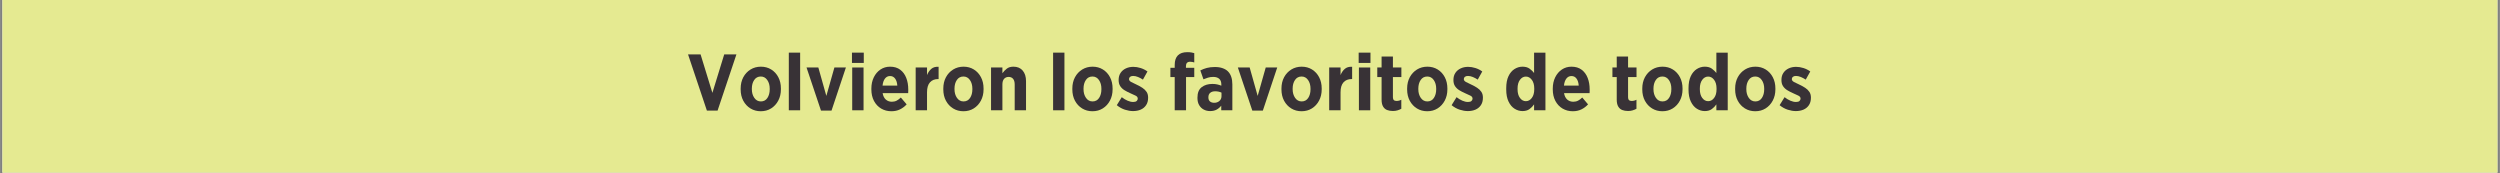
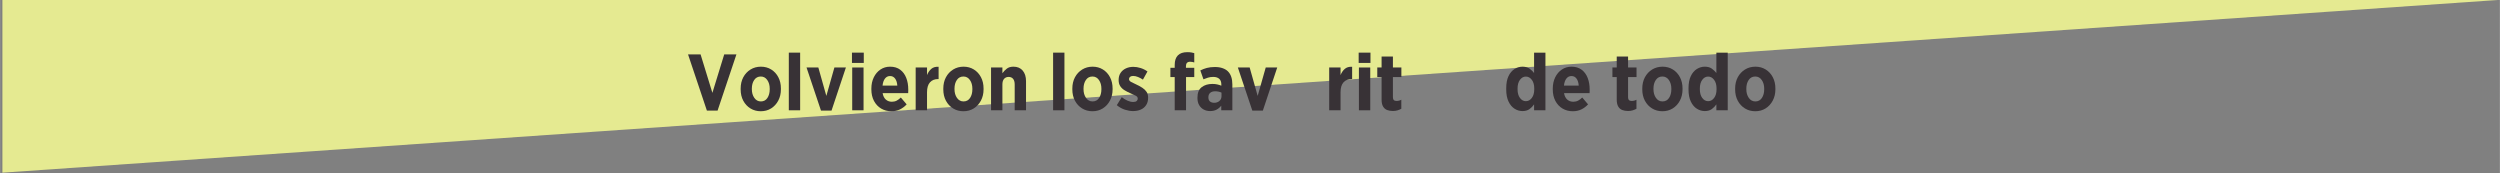
<svg xmlns="http://www.w3.org/2000/svg" version="1.0" preserveAspectRatio="xMidYMid meet" height="173" viewBox="0 0 1874.88 129.75" zoomAndPan="magnify" width="2500">
  <rect x="0" y="0" width="1874.88" height="129.75" fill="#808080" stroke="none" />
  <defs>
    <g />
    <clipPath id="d01a59400e">
-       <path clip-rule="nonzero" d="M 1.742 0 L 1873.016 0 L 1873.016 129.5 L 1.742 129.5 Z M 1.742 0" />
+       <path clip-rule="nonzero" d="M 1.742 0 L 1873.016 0 L 1.742 129.5 Z M 1.742 0" />
    </clipPath>
  </defs>
  <g clip-path="url(#d01a59400e)">
-     <path fill-rule="nonzero" fill-opacity="1" d="M 1.742 0 L 1873.137 0 L 1873.137 129.5 L 1.742 129.5 Z M 1.742 0" fill="#ffffff" />
    <path fill-rule="nonzero" fill-opacity="1" d="M 1.742 0 L 1873.137 0 L 1873.137 129.5 L 1.742 129.5 Z M 1.742 0" fill="#e5ea91" />
  </g>
  <g fill-opacity="1" fill="#383236">
    <g transform="translate(514.951, 82.713)">
      <g>
        <path d="M 15.156 0.234 L 1.016 -41.922 L 10.422 -41.922 L 19.281 -13.062 L 28.156 -41.922 L 37.312 -41.922 L 23.172 0.234 Z M 15.156 0.234" />
      </g>
    </g>
  </g>
  <g fill-opacity="1" fill="#383236">
    <g transform="translate(553.277, 82.713)">
      <g>
        <path d="M 17.25 0.719 C 14.375 0.719 11.797 0.02 9.516 -1.375 C 7.242 -2.77 5.445 -4.695 4.125 -7.156 C 2.812 -9.613 2.156 -12.438 2.156 -15.625 L 2.156 -16.297 C 2.156 -19.484 2.812 -22.305 4.125 -24.766 C 5.445 -27.223 7.254 -29.16 9.547 -30.578 C 11.848 -31.992 14.438 -32.703 17.312 -32.703 C 20.227 -32.703 22.812 -32.004 25.062 -30.609 C 27.32 -29.211 29.098 -27.285 30.391 -24.828 C 31.691 -22.367 32.344 -19.539 32.344 -16.344 L 32.344 -15.688 C 32.344 -12.531 31.68 -9.711 30.359 -7.234 C 29.047 -4.766 27.258 -2.82 25 -1.406 C 22.75 0.008 20.164 0.719 17.25 0.719 Z M 17.312 -6.641 C 19.426 -6.641 21.062 -7.508 22.219 -9.25 C 23.375 -10.988 23.953 -13.156 23.953 -15.75 L 23.953 -16.172 C 23.953 -18.766 23.344 -20.938 22.125 -22.688 C 20.906 -24.445 19.281 -25.328 17.25 -25.328 C 15.133 -25.328 13.488 -24.457 12.312 -22.719 C 11.133 -20.988 10.547 -18.828 10.547 -16.234 L 10.547 -15.812 C 10.547 -13.258 11.16 -11.094 12.391 -9.312 C 13.629 -7.531 15.27 -6.641 17.312 -6.641 Z M 17.312 -6.641" />
      </g>
    </g>
  </g>
  <g fill-opacity="1" fill="#383236">
    <g transform="translate(587.83, 82.713)">
      <g>
        <path d="M 3.719 0 L 3.719 -43.234 L 12.219 -43.234 L 12.219 0 Z M 3.719 0" />
      </g>
    </g>
  </g>
  <g fill-opacity="1" fill="#383236">
    <g transform="translate(603.819, 82.713)">
      <g>
        <path d="M 11.859 0.234 L 1.016 -32.094 L 9.875 -32.094 L 15.875 -10.781 L 21.922 -32.094 L 30.547 -32.094 L 19.766 0.234 Z M 11.859 0.234" />
      </g>
    </g>
  </g>
  <g fill-opacity="1" fill="#383236">
    <g transform="translate(635.379, 82.713)">
      <g>
        <path d="M 3.531 -35.516 L 3.531 -43.234 L 12.391 -43.234 L 12.391 -35.516 Z M 3.719 0 L 3.719 -32.094 L 12.219 -32.094 L 12.219 0 Z M 3.719 0" />
      </g>
    </g>
  </g>
  <g fill-opacity="1" fill="#383236">
    <g transform="translate(651.368, 82.713)">
      <g>
        <path d="M 17.125 0.719 C 14.289 0.719 11.734 0.051 9.453 -1.281 C 7.18 -2.625 5.383 -4.531 4.062 -7 C 2.75 -9.477 2.094 -12.375 2.094 -15.688 L 2.094 -16.234 C 2.094 -19.422 2.703 -22.254 3.922 -24.734 C 5.141 -27.211 6.805 -29.16 8.922 -30.578 C 11.035 -31.992 13.43 -32.703 16.109 -32.703 C 19.18 -32.703 21.723 -31.941 23.734 -30.422 C 25.754 -28.91 27.266 -26.863 28.266 -24.281 C 29.266 -21.707 29.766 -18.82 29.766 -15.625 C 29.766 -15.383 29.766 -15.023 29.766 -14.547 C 29.766 -14.066 29.742 -13.508 29.703 -12.875 L 10.547 -12.875 C 10.898 -10.758 11.695 -9.148 12.938 -8.047 C 14.176 -6.953 15.691 -6.406 17.484 -6.406 C 18.805 -6.406 20.004 -6.68 21.078 -7.234 C 22.16 -7.797 23.203 -8.578 24.203 -9.578 L 28.562 -4.438 C 27.094 -2.832 25.414 -1.57 23.531 -0.656 C 21.656 0.258 19.52 0.719 17.125 0.719 Z M 10.484 -18.5 L 21.562 -18.5 C 21.406 -20.738 20.852 -22.492 19.906 -23.766 C 18.969 -25.047 17.703 -25.688 16.109 -25.688 C 14.555 -25.688 13.289 -25.055 12.312 -23.797 C 11.332 -22.547 10.723 -20.781 10.484 -18.5 Z M 10.484 -18.5" />
      </g>
    </g>
  </g>
  <g fill-opacity="1" fill="#383236">
    <g transform="translate(683.286, 82.713)">
      <g>
        <path d="M 3.406 0 L 3.406 -32.094 L 11.922 -32.094 L 11.922 -26.406 C 12.711 -28.363 13.785 -29.922 15.141 -31.078 C 16.504 -32.234 18.328 -32.754 20.609 -32.641 L 20.609 -23.422 L 20.25 -23.422 C 17.645 -23.422 15.602 -22.598 14.125 -20.953 C 12.656 -19.316 11.922 -16.82 11.922 -13.469 L 11.922 0 Z M 3.406 0" />
      </g>
    </g>
  </g>
  <g fill-opacity="1" fill="#383236">
    <g transform="translate(705.264, 82.713)">
      <g>
        <path d="M 17.25 0.719 C 14.375 0.719 11.797 0.02 9.516 -1.375 C 7.242 -2.77 5.445 -4.695 4.125 -7.156 C 2.812 -9.613 2.156 -12.438 2.156 -15.625 L 2.156 -16.297 C 2.156 -19.484 2.812 -22.305 4.125 -24.766 C 5.445 -27.223 7.254 -29.16 9.547 -30.578 C 11.848 -31.992 14.438 -32.703 17.312 -32.703 C 20.227 -32.703 22.812 -32.004 25.062 -30.609 C 27.32 -29.211 29.098 -27.285 30.391 -24.828 C 31.691 -22.367 32.344 -19.539 32.344 -16.344 L 32.344 -15.688 C 32.344 -12.531 31.68 -9.711 30.359 -7.234 C 29.047 -4.766 27.258 -2.82 25 -1.406 C 22.75 0.008 20.164 0.719 17.25 0.719 Z M 17.312 -6.641 C 19.426 -6.641 21.062 -7.508 22.219 -9.25 C 23.375 -10.988 23.953 -13.156 23.953 -15.75 L 23.953 -16.172 C 23.953 -18.766 23.344 -20.938 22.125 -22.688 C 20.906 -24.445 19.281 -25.328 17.25 -25.328 C 15.133 -25.328 13.488 -24.457 12.312 -22.719 C 11.133 -20.988 10.547 -18.828 10.547 -16.234 L 10.547 -15.812 C 10.547 -13.258 11.16 -11.094 12.391 -9.312 C 13.629 -7.531 15.27 -6.641 17.312 -6.641 Z M 17.312 -6.641" />
      </g>
    </g>
  </g>
  <g fill-opacity="1" fill="#383236">
    <g transform="translate(739.817, 82.713)">
      <g>
        <path d="M 3.406 0 L 3.406 -32.094 L 11.922 -32.094 L 11.922 -27.797 C 12.836 -29.066 13.93 -30.203 15.203 -31.203 C 16.484 -32.203 18.145 -32.703 20.188 -32.703 C 23.176 -32.703 25.5 -31.723 27.156 -29.766 C 28.812 -27.805 29.641 -25.172 29.641 -21.859 L 29.641 0 L 21.141 0 L 21.141 -19.344 C 21.141 -21.219 20.738 -22.633 19.938 -23.594 C 19.145 -24.551 18.031 -25.031 16.594 -25.031 C 15.195 -25.031 14.066 -24.551 13.203 -23.594 C 12.348 -22.633 11.922 -21.219 11.922 -19.344 L 11.922 0 Z M 3.406 0" />
      </g>
    </g>
  </g>
  <g fill-opacity="1" fill="#383236">
    <g transform="translate(772.634, 82.713)">
      <g />
    </g>
  </g>
  <g fill-opacity="1" fill="#383236">
    <g transform="translate(786.048, 82.713)">
      <g>
        <path d="M 3.719 0 L 3.719 -43.234 L 12.219 -43.234 L 12.219 0 Z M 3.719 0" />
      </g>
    </g>
  </g>
  <g fill-opacity="1" fill="#383236">
    <g transform="translate(802.037, 82.713)">
      <g>
        <path d="M 17.25 0.719 C 14.375 0.719 11.797 0.02 9.516 -1.375 C 7.242 -2.77 5.445 -4.695 4.125 -7.156 C 2.812 -9.613 2.156 -12.438 2.156 -15.625 L 2.156 -16.297 C 2.156 -19.484 2.812 -22.305 4.125 -24.766 C 5.445 -27.223 7.254 -29.16 9.547 -30.578 C 11.848 -31.992 14.438 -32.703 17.312 -32.703 C 20.227 -32.703 22.812 -32.004 25.062 -30.609 C 27.32 -29.211 29.098 -27.285 30.391 -24.828 C 31.691 -22.367 32.344 -19.539 32.344 -16.344 L 32.344 -15.688 C 32.344 -12.531 31.68 -9.711 30.359 -7.234 C 29.047 -4.766 27.258 -2.82 25 -1.406 C 22.75 0.008 20.164 0.719 17.25 0.719 Z M 17.312 -6.641 C 19.426 -6.641 21.062 -7.508 22.219 -9.25 C 23.375 -10.988 23.953 -13.156 23.953 -15.75 L 23.953 -16.172 C 23.953 -18.766 23.344 -20.938 22.125 -22.688 C 20.906 -24.445 19.281 -25.328 17.25 -25.328 C 15.133 -25.328 13.488 -24.457 12.312 -22.719 C 11.133 -20.988 10.547 -18.828 10.547 -16.234 L 10.547 -15.812 C 10.547 -13.258 11.16 -11.094 12.391 -9.312 C 13.629 -7.531 15.27 -6.641 17.312 -6.641 Z M 17.312 -6.641" />
      </g>
    </g>
  </g>
  <g fill-opacity="1" fill="#383236">
    <g transform="translate(836.591, 82.713)">
      <g>
        <path d="M 13.109 0.594 C 11.234 0.594 9.227 0.254 7.094 -0.422 C 4.957 -1.098 2.91 -2.234 0.953 -3.828 L 4.672 -9.828 C 6.109 -8.703 7.566 -7.82 9.047 -7.188 C 10.523 -6.551 11.922 -6.234 13.234 -6.234 C 14.43 -6.234 15.301 -6.477 15.844 -6.969 C 16.383 -7.469 16.656 -8.039 16.656 -8.688 L 16.656 -8.797 C 16.656 -9.723 16.113 -10.453 15.031 -10.984 C 13.957 -11.523 12.539 -12.176 10.781 -12.938 C 9.258 -13.613 7.859 -14.348 6.578 -15.141 C 5.305 -15.941 4.281 -16.941 3.5 -18.141 C 2.719 -19.336 2.328 -20.836 2.328 -22.641 L 2.328 -22.766 C 2.328 -24.836 2.816 -26.602 3.797 -28.062 C 4.773 -29.52 6.094 -30.633 7.75 -31.406 C 9.406 -32.188 11.273 -32.578 13.359 -32.578 C 15.109 -32.578 16.91 -32.285 18.766 -31.703 C 20.629 -31.129 22.359 -30.266 23.953 -29.109 L 20.547 -23 C 19.348 -23.801 18.117 -24.457 16.859 -24.969 C 15.598 -25.488 14.391 -25.75 13.234 -25.75 C 12.234 -25.75 11.461 -25.531 10.922 -25.094 C 10.391 -24.656 10.125 -24.117 10.125 -23.484 L 10.125 -23.359 C 10.125 -22.516 10.66 -21.801 11.734 -21.219 C 12.816 -20.645 14.219 -19.961 15.938 -19.172 C 17.488 -18.453 18.898 -17.672 20.172 -16.828 C 21.453 -15.992 22.484 -14.992 23.266 -13.828 C 24.047 -12.672 24.438 -11.234 24.438 -9.516 L 24.438 -9.406 C 24.438 -7.207 23.938 -5.359 22.938 -3.859 C 21.938 -2.359 20.586 -1.238 18.891 -0.5 C 17.191 0.227 15.266 0.594 13.109 0.594 Z M 13.109 0.594" />
      </g>
    </g>
  </g>
  <g fill-opacity="1" fill="#383236">
    <g transform="translate(862.82, 82.713)">
      <g />
    </g>
  </g>
  <g fill-opacity="1" fill="#383236">
    <g transform="translate(876.234, 82.713)">
      <g>
        <path d="M 4.734 0 L 4.734 -24.922 L 1.5 -24.922 L 1.5 -31.859 L 4.734 -31.859 L 4.734 -34.016 C 4.734 -37.211 5.531 -39.609 7.125 -41.203 C 8.719 -42.797 11.055 -43.594 14.141 -43.594 C 15.297 -43.594 16.289 -43.523 17.125 -43.391 C 17.969 -43.254 18.727 -43.082 19.406 -42.875 L 19.406 -35.875 C 18.883 -36.031 18.383 -36.156 17.906 -36.25 C 17.426 -36.352 16.891 -36.406 16.297 -36.406 C 14.211 -36.406 13.172 -35.312 13.172 -33.125 L 13.172 -31.859 L 19.406 -31.859 L 19.406 -24.922 L 13.234 -24.922 L 13.234 0 Z M 4.734 0" />
      </g>
    </g>
  </g>
  <g fill-opacity="1" fill="#383236">
    <g transform="translate(896.296, 82.713)">
      <g>
        <path d="M 11.266 0.594 C 9.504 0.594 7.906 0.219 6.469 -0.531 C 5.031 -1.289 3.879 -2.398 3.016 -3.859 C 2.16 -5.316 1.734 -7.082 1.734 -9.156 L 1.734 -9.516 C 1.734 -13.078 2.781 -15.676 4.875 -17.312 C 6.977 -18.945 9.664 -19.766 12.938 -19.766 C 14.289 -19.766 15.492 -19.645 16.547 -19.406 C 17.609 -19.164 18.641 -18.848 19.641 -18.453 L 19.641 -19.406 C 19.641 -21.281 19.109 -22.688 18.047 -23.625 C 16.992 -24.562 15.508 -25.031 13.594 -25.031 C 12.113 -25.031 10.766 -24.836 9.547 -24.453 C 8.328 -24.078 7.223 -23.672 6.234 -23.234 L 3.891 -29.891 C 5.453 -30.68 7.086 -31.305 8.797 -31.766 C 10.516 -32.223 12.535 -32.453 14.859 -32.453 C 17.047 -32.453 18.957 -32.16 20.594 -31.578 C 22.238 -31.004 23.578 -30.203 24.609 -29.172 C 25.734 -28.047 26.562 -26.664 27.094 -25.031 C 27.633 -23.395 27.906 -21.539 27.906 -19.469 L 27.906 0 L 19.578 0 L 19.578 -3.469 C 18.617 -2.227 17.461 -1.238 16.109 -0.5 C 14.754 0.227 13.141 0.594 11.266 0.594 Z M 14.078 -5.625 C 15.711 -5.582 17.066 -6.02 18.141 -6.938 C 19.223 -7.863 19.766 -9.066 19.766 -10.547 L 19.766 -13.234 C 19.129 -13.555 18.398 -13.805 17.578 -13.984 C 16.754 -14.16 15.906 -14.25 15.031 -14.25 C 13.477 -14.25 12.238 -13.867 11.312 -13.109 C 10.395 -12.359 9.938 -11.242 9.938 -9.766 L 9.938 -9.641 C 9.938 -8.328 10.316 -7.336 11.078 -6.672 C 11.836 -6.016 12.836 -5.664 14.078 -5.625 Z M 14.078 -5.625" />
      </g>
    </g>
  </g>
  <g fill-opacity="1" fill="#383236">
    <g transform="translate(927.316, 82.713)">
      <g>
        <path d="M 11.859 0.234 L 1.016 -32.094 L 9.875 -32.094 L 15.875 -10.781 L 21.922 -32.094 L 30.547 -32.094 L 19.766 0.234 Z M 11.859 0.234" />
      </g>
    </g>
  </g>
  <g fill-opacity="1" fill="#383236">
    <g transform="translate(958.875, 82.713)">
      <g>
-         <path d="M 17.25 0.719 C 14.375 0.719 11.797 0.02 9.516 -1.375 C 7.242 -2.77 5.445 -4.695 4.125 -7.156 C 2.812 -9.613 2.156 -12.438 2.156 -15.625 L 2.156 -16.297 C 2.156 -19.484 2.812 -22.305 4.125 -24.766 C 5.445 -27.223 7.254 -29.16 9.547 -30.578 C 11.848 -31.992 14.438 -32.703 17.312 -32.703 C 20.227 -32.703 22.812 -32.004 25.062 -30.609 C 27.32 -29.211 29.098 -27.285 30.391 -24.828 C 31.691 -22.367 32.344 -19.539 32.344 -16.344 L 32.344 -15.688 C 32.344 -12.531 31.68 -9.711 30.359 -7.234 C 29.047 -4.766 27.258 -2.82 25 -1.406 C 22.75 0.008 20.164 0.719 17.25 0.719 Z M 17.312 -6.641 C 19.426 -6.641 21.062 -7.508 22.219 -9.25 C 23.375 -10.988 23.953 -13.156 23.953 -15.75 L 23.953 -16.172 C 23.953 -18.766 23.344 -20.938 22.125 -22.688 C 20.906 -24.445 19.281 -25.328 17.25 -25.328 C 15.133 -25.328 13.488 -24.457 12.312 -22.719 C 11.133 -20.988 10.547 -18.828 10.547 -16.234 L 10.547 -15.812 C 10.547 -13.258 11.16 -11.094 12.391 -9.312 C 13.629 -7.531 15.27 -6.641 17.312 -6.641 Z M 17.312 -6.641" />
-       </g>
+         </g>
    </g>
  </g>
  <g fill-opacity="1" fill="#383236">
    <g transform="translate(993.428, 82.713)">
      <g>
        <path d="M 3.406 0 L 3.406 -32.094 L 11.922 -32.094 L 11.922 -26.406 C 12.711 -28.363 13.785 -29.922 15.141 -31.078 C 16.504 -32.234 18.328 -32.754 20.609 -32.641 L 20.609 -23.422 L 20.25 -23.422 C 17.645 -23.422 15.602 -22.598 14.125 -20.953 C 12.656 -19.316 11.922 -16.82 11.922 -13.469 L 11.922 0 Z M 3.406 0" />
      </g>
    </g>
  </g>
  <g fill-opacity="1" fill="#383236">
    <g transform="translate(1015.406, 82.713)">
      <g>
        <path d="M 3.531 -35.516 L 3.531 -43.234 L 12.391 -43.234 L 12.391 -35.516 Z M 3.719 0 L 3.719 -32.094 L 12.219 -32.094 L 12.219 0 Z M 3.719 0" />
      </g>
    </g>
  </g>
  <g fill-opacity="1" fill="#383236">
    <g transform="translate(1031.395, 82.713)">
      <g>
        <path d="M 13.234 0.531 C 11.598 0.531 10.141 0.285 8.859 -0.203 C 7.586 -0.703 6.582 -1.582 5.844 -2.844 C 5.102 -4.102 4.734 -5.832 4.734 -8.031 L 4.734 -24.922 L 1.5 -24.922 L 1.5 -32.094 L 4.734 -32.094 L 4.734 -40.312 L 13.234 -40.312 L 13.234 -32.094 L 19.578 -32.094 L 19.578 -24.922 L 13.234 -24.922 L 13.234 -9.766 C 13.234 -7.922 14.113 -7 15.875 -7 C 16.551 -7 17.195 -7.078 17.812 -7.234 C 18.438 -7.398 19.008 -7.625 19.531 -7.906 L 19.531 -1.141 C 18.688 -0.66 17.742 -0.266 16.703 0.047 C 15.672 0.367 14.516 0.531 13.234 0.531 Z M 13.234 0.531" />
      </g>
    </g>
  </g>
  <g fill-opacity="1" fill="#383236">
    <g transform="translate(1053.133, 82.713)">
      <g>
-         <path d="M 17.25 0.719 C 14.375 0.719 11.797 0.02 9.516 -1.375 C 7.242 -2.77 5.445 -4.695 4.125 -7.156 C 2.812 -9.613 2.156 -12.438 2.156 -15.625 L 2.156 -16.297 C 2.156 -19.484 2.812 -22.305 4.125 -24.766 C 5.445 -27.223 7.254 -29.16 9.547 -30.578 C 11.848 -31.992 14.438 -32.703 17.312 -32.703 C 20.227 -32.703 22.812 -32.004 25.062 -30.609 C 27.32 -29.211 29.098 -27.285 30.391 -24.828 C 31.691 -22.367 32.344 -19.539 32.344 -16.344 L 32.344 -15.688 C 32.344 -12.531 31.68 -9.711 30.359 -7.234 C 29.047 -4.766 27.258 -2.82 25 -1.406 C 22.75 0.008 20.164 0.719 17.25 0.719 Z M 17.312 -6.641 C 19.426 -6.641 21.062 -7.508 22.219 -9.25 C 23.375 -10.988 23.953 -13.156 23.953 -15.75 L 23.953 -16.172 C 23.953 -18.766 23.344 -20.938 22.125 -22.688 C 20.906 -24.445 19.281 -25.328 17.25 -25.328 C 15.133 -25.328 13.488 -24.457 12.312 -22.719 C 11.133 -20.988 10.547 -18.828 10.547 -16.234 L 10.547 -15.812 C 10.547 -13.258 11.16 -11.094 12.391 -9.312 C 13.629 -7.531 15.27 -6.641 17.312 -6.641 Z M 17.312 -6.641" />
-       </g>
+         </g>
    </g>
  </g>
  <g fill-opacity="1" fill="#383236">
    <g transform="translate(1087.687, 82.713)">
      <g>
-         <path d="M 13.109 0.594 C 11.234 0.594 9.227 0.254 7.094 -0.422 C 4.957 -1.098 2.91 -2.234 0.953 -3.828 L 4.672 -9.828 C 6.109 -8.703 7.566 -7.82 9.047 -7.188 C 10.523 -6.551 11.922 -6.234 13.234 -6.234 C 14.43 -6.234 15.301 -6.477 15.844 -6.969 C 16.383 -7.469 16.656 -8.039 16.656 -8.688 L 16.656 -8.797 C 16.656 -9.723 16.113 -10.453 15.031 -10.984 C 13.957 -11.523 12.539 -12.176 10.781 -12.938 C 9.258 -13.613 7.859 -14.348 6.578 -15.141 C 5.305 -15.941 4.281 -16.941 3.5 -18.141 C 2.719 -19.336 2.328 -20.836 2.328 -22.641 L 2.328 -22.766 C 2.328 -24.836 2.816 -26.602 3.797 -28.062 C 4.773 -29.52 6.094 -30.633 7.75 -31.406 C 9.406 -32.188 11.273 -32.578 13.359 -32.578 C 15.109 -32.578 16.91 -32.285 18.766 -31.703 C 20.629 -31.129 22.359 -30.266 23.953 -29.109 L 20.547 -23 C 19.348 -23.801 18.117 -24.457 16.859 -24.969 C 15.598 -25.488 14.391 -25.75 13.234 -25.75 C 12.234 -25.75 11.461 -25.531 10.922 -25.094 C 10.391 -24.656 10.125 -24.117 10.125 -23.484 L 10.125 -23.359 C 10.125 -22.516 10.66 -21.801 11.734 -21.219 C 12.816 -20.645 14.219 -19.961 15.938 -19.172 C 17.488 -18.453 18.898 -17.672 20.172 -16.828 C 21.453 -15.992 22.484 -14.992 23.266 -13.828 C 24.047 -12.672 24.438 -11.234 24.438 -9.516 L 24.438 -9.406 C 24.438 -7.207 23.938 -5.359 22.938 -3.859 C 21.938 -2.359 20.586 -1.238 18.891 -0.5 C 17.191 0.227 15.266 0.594 13.109 0.594 Z M 13.109 0.594" />
-       </g>
+         </g>
    </g>
  </g>
  <g fill-opacity="1" fill="#383236">
    <g transform="translate(1113.916, 82.713)">
      <g />
    </g>
  </g>
  <g fill-opacity="1" fill="#383236">
    <g transform="translate(1127.33, 82.713)">
      <g>
        <path d="M 14.5 0.594 C 12.375 0.594 10.383 0.004 8.531 -1.172 C 6.676 -2.348 5.172 -4.133 4.016 -6.531 C 2.859 -8.926 2.281 -11.941 2.281 -15.578 L 2.281 -16.531 C 2.281 -20.207 2.848 -23.234 3.984 -25.609 C 5.117 -27.984 6.625 -29.758 8.5 -30.938 C 10.375 -32.113 12.375 -32.703 14.5 -32.703 C 16.656 -32.703 18.41 -32.211 19.766 -31.234 C 21.117 -30.254 22.254 -29.164 23.172 -27.969 L 23.172 -43.234 L 31.688 -43.234 L 31.688 0 L 23.172 0 L 23.172 -4.438 C 22.254 -3.07 21.109 -1.891 19.734 -0.891 C 18.359 0.098 16.613 0.594 14.5 0.594 Z M 17.016 -6.828 C 18.766 -6.828 20.25 -7.633 21.469 -9.25 C 22.688 -10.863 23.297 -13.031 23.297 -15.75 L 23.297 -16.344 C 23.297 -19.062 22.688 -21.227 21.469 -22.844 C 20.25 -24.469 18.766 -25.281 17.016 -25.281 C 15.254 -25.281 13.773 -24.469 12.578 -22.844 C 11.379 -21.227 10.781 -19.062 10.781 -16.344 L 10.781 -15.75 C 10.781 -13.031 11.379 -10.863 12.578 -9.25 C 13.773 -7.633 15.254 -6.828 17.016 -6.828 Z M 17.016 -6.828" />
      </g>
    </g>
  </g>
  <g fill-opacity="1" fill="#383236">
    <g transform="translate(1162.423, 82.713)">
      <g>
        <path d="M 17.125 0.719 C 14.289 0.719 11.734 0.051 9.453 -1.281 C 7.18 -2.625 5.383 -4.531 4.062 -7 C 2.75 -9.477 2.094 -12.375 2.094 -15.688 L 2.094 -16.234 C 2.094 -19.422 2.703 -22.254 3.922 -24.734 C 5.141 -27.211 6.805 -29.16 8.922 -30.578 C 11.035 -31.992 13.43 -32.703 16.109 -32.703 C 19.18 -32.703 21.723 -31.941 23.734 -30.422 C 25.754 -28.91 27.266 -26.863 28.266 -24.281 C 29.266 -21.707 29.766 -18.82 29.766 -15.625 C 29.766 -15.383 29.766 -15.023 29.766 -14.547 C 29.766 -14.066 29.742 -13.508 29.703 -12.875 L 10.547 -12.875 C 10.898 -10.758 11.695 -9.148 12.938 -8.047 C 14.176 -6.953 15.691 -6.406 17.484 -6.406 C 18.805 -6.406 20.004 -6.68 21.078 -7.234 C 22.16 -7.797 23.203 -8.578 24.203 -9.578 L 28.562 -4.438 C 27.094 -2.832 25.414 -1.57 23.531 -0.656 C 21.656 0.258 19.52 0.719 17.125 0.719 Z M 10.484 -18.5 L 21.562 -18.5 C 21.406 -20.738 20.852 -22.492 19.906 -23.766 C 18.969 -25.047 17.703 -25.688 16.109 -25.688 C 14.555 -25.688 13.289 -25.055 12.312 -23.797 C 11.332 -22.547 10.723 -20.781 10.484 -18.5 Z M 10.484 -18.5" />
      </g>
    </g>
  </g>
  <g fill-opacity="1" fill="#383236">
    <g transform="translate(1194.341, 82.713)">
      <g />
    </g>
  </g>
  <g fill-opacity="1" fill="#383236">
    <g transform="translate(1207.755, 82.713)">
      <g>
        <path d="M 13.234 0.531 C 11.598 0.531 10.141 0.285 8.859 -0.203 C 7.586 -0.703 6.582 -1.582 5.844 -2.844 C 5.102 -4.102 4.734 -5.832 4.734 -8.031 L 4.734 -24.922 L 1.5 -24.922 L 1.5 -32.094 L 4.734 -32.094 L 4.734 -40.312 L 13.234 -40.312 L 13.234 -32.094 L 19.578 -32.094 L 19.578 -24.922 L 13.234 -24.922 L 13.234 -9.766 C 13.234 -7.922 14.113 -7 15.875 -7 C 16.551 -7 17.195 -7.078 17.812 -7.234 C 18.438 -7.398 19.008 -7.625 19.531 -7.906 L 19.531 -1.141 C 18.688 -0.66 17.742 -0.266 16.703 0.047 C 15.672 0.367 14.516 0.531 13.234 0.531 Z M 13.234 0.531" />
      </g>
    </g>
  </g>
  <g fill-opacity="1" fill="#383236">
    <g transform="translate(1229.493, 82.713)">
      <g>
        <path d="M 17.25 0.719 C 14.375 0.719 11.797 0.02 9.516 -1.375 C 7.242 -2.77 5.445 -4.695 4.125 -7.156 C 2.812 -9.613 2.156 -12.438 2.156 -15.625 L 2.156 -16.297 C 2.156 -19.484 2.812 -22.305 4.125 -24.766 C 5.445 -27.223 7.254 -29.16 9.547 -30.578 C 11.848 -31.992 14.438 -32.703 17.312 -32.703 C 20.227 -32.703 22.812 -32.004 25.062 -30.609 C 27.32 -29.211 29.098 -27.285 30.391 -24.828 C 31.691 -22.367 32.344 -19.539 32.344 -16.344 L 32.344 -15.688 C 32.344 -12.531 31.68 -9.711 30.359 -7.234 C 29.047 -4.766 27.258 -2.82 25 -1.406 C 22.75 0.008 20.164 0.719 17.25 0.719 Z M 17.312 -6.641 C 19.426 -6.641 21.062 -7.508 22.219 -9.25 C 23.375 -10.988 23.953 -13.156 23.953 -15.75 L 23.953 -16.172 C 23.953 -18.766 23.344 -20.938 22.125 -22.688 C 20.906 -24.445 19.281 -25.328 17.25 -25.328 C 15.133 -25.328 13.488 -24.457 12.312 -22.719 C 11.133 -20.988 10.547 -18.828 10.547 -16.234 L 10.547 -15.812 C 10.547 -13.258 11.16 -11.094 12.391 -9.312 C 13.629 -7.531 15.27 -6.641 17.312 -6.641 Z M 17.312 -6.641" />
      </g>
    </g>
  </g>
  <g fill-opacity="1" fill="#383236">
    <g transform="translate(1264.047, 82.713)">
      <g>
        <path d="M 14.5 0.594 C 12.375 0.594 10.383 0.004 8.531 -1.172 C 6.676 -2.348 5.172 -4.133 4.016 -6.531 C 2.859 -8.926 2.281 -11.941 2.281 -15.578 L 2.281 -16.531 C 2.281 -20.207 2.848 -23.234 3.984 -25.609 C 5.117 -27.984 6.625 -29.758 8.5 -30.938 C 10.375 -32.113 12.375 -32.703 14.5 -32.703 C 16.656 -32.703 18.41 -32.211 19.766 -31.234 C 21.117 -30.254 22.254 -29.164 23.172 -27.969 L 23.172 -43.234 L 31.688 -43.234 L 31.688 0 L 23.172 0 L 23.172 -4.438 C 22.254 -3.07 21.109 -1.891 19.734 -0.891 C 18.359 0.098 16.613 0.594 14.5 0.594 Z M 17.016 -6.828 C 18.766 -6.828 20.25 -7.633 21.469 -9.25 C 22.688 -10.863 23.297 -13.031 23.297 -15.75 L 23.297 -16.344 C 23.297 -19.062 22.688 -21.227 21.469 -22.844 C 20.25 -24.469 18.766 -25.281 17.016 -25.281 C 15.254 -25.281 13.773 -24.469 12.578 -22.844 C 11.379 -21.227 10.781 -19.062 10.781 -16.344 L 10.781 -15.75 C 10.781 -13.031 11.379 -10.863 12.578 -9.25 C 13.773 -7.633 15.254 -6.828 17.016 -6.828 Z M 17.016 -6.828" />
      </g>
    </g>
  </g>
  <g fill-opacity="1" fill="#383236">
    <g transform="translate(1299.139, 82.713)">
      <g>
        <path d="M 17.25 0.719 C 14.375 0.719 11.797 0.02 9.516 -1.375 C 7.242 -2.77 5.445 -4.695 4.125 -7.156 C 2.812 -9.613 2.156 -12.438 2.156 -15.625 L 2.156 -16.297 C 2.156 -19.484 2.812 -22.305 4.125 -24.766 C 5.445 -27.223 7.254 -29.16 9.547 -30.578 C 11.848 -31.992 14.438 -32.703 17.312 -32.703 C 20.227 -32.703 22.812 -32.004 25.062 -30.609 C 27.32 -29.211 29.098 -27.285 30.391 -24.828 C 31.691 -22.367 32.344 -19.539 32.344 -16.344 L 32.344 -15.688 C 32.344 -12.531 31.68 -9.711 30.359 -7.234 C 29.047 -4.766 27.258 -2.82 25 -1.406 C 22.75 0.008 20.164 0.719 17.25 0.719 Z M 17.312 -6.641 C 19.426 -6.641 21.062 -7.508 22.219 -9.25 C 23.375 -10.988 23.953 -13.156 23.953 -15.75 L 23.953 -16.172 C 23.953 -18.766 23.344 -20.938 22.125 -22.688 C 20.906 -24.445 19.281 -25.328 17.25 -25.328 C 15.133 -25.328 13.488 -24.457 12.312 -22.719 C 11.133 -20.988 10.547 -18.828 10.547 -16.234 L 10.547 -15.812 C 10.547 -13.258 11.16 -11.094 12.391 -9.312 C 13.629 -7.531 15.27 -6.641 17.312 -6.641 Z M 17.312 -6.641" />
      </g>
    </g>
  </g>
  <g fill-opacity="1" fill="#383236">
    <g transform="translate(1333.693, 82.713)">
      <g>
-         <path d="M 13.109 0.594 C 11.234 0.594 9.227 0.254 7.094 -0.422 C 4.957 -1.098 2.91 -2.234 0.953 -3.828 L 4.672 -9.828 C 6.109 -8.703 7.566 -7.82 9.047 -7.188 C 10.523 -6.551 11.922 -6.234 13.234 -6.234 C 14.43 -6.234 15.301 -6.477 15.844 -6.969 C 16.383 -7.469 16.656 -8.039 16.656 -8.688 L 16.656 -8.797 C 16.656 -9.723 16.113 -10.453 15.031 -10.984 C 13.957 -11.523 12.539 -12.176 10.781 -12.938 C 9.258 -13.613 7.859 -14.348 6.578 -15.141 C 5.305 -15.941 4.281 -16.941 3.5 -18.141 C 2.719 -19.336 2.328 -20.836 2.328 -22.641 L 2.328 -22.766 C 2.328 -24.836 2.816 -26.602 3.797 -28.062 C 4.773 -29.52 6.094 -30.633 7.75 -31.406 C 9.406 -32.188 11.273 -32.578 13.359 -32.578 C 15.109 -32.578 16.91 -32.285 18.766 -31.703 C 20.629 -31.129 22.359 -30.266 23.953 -29.109 L 20.547 -23 C 19.348 -23.801 18.117 -24.457 16.859 -24.969 C 15.598 -25.488 14.391 -25.75 13.234 -25.75 C 12.234 -25.75 11.461 -25.531 10.922 -25.094 C 10.391 -24.656 10.125 -24.117 10.125 -23.484 L 10.125 -23.359 C 10.125 -22.516 10.66 -21.801 11.734 -21.219 C 12.816 -20.645 14.219 -19.961 15.938 -19.172 C 17.488 -18.453 18.898 -17.672 20.172 -16.828 C 21.453 -15.992 22.484 -14.992 23.266 -13.828 C 24.047 -12.672 24.438 -11.234 24.438 -9.516 L 24.438 -9.406 C 24.438 -7.207 23.938 -5.359 22.938 -3.859 C 21.938 -2.359 20.586 -1.238 18.891 -0.5 C 17.191 0.227 15.266 0.594 13.109 0.594 Z M 13.109 0.594" />
-       </g>
+         </g>
    </g>
  </g>
</svg>